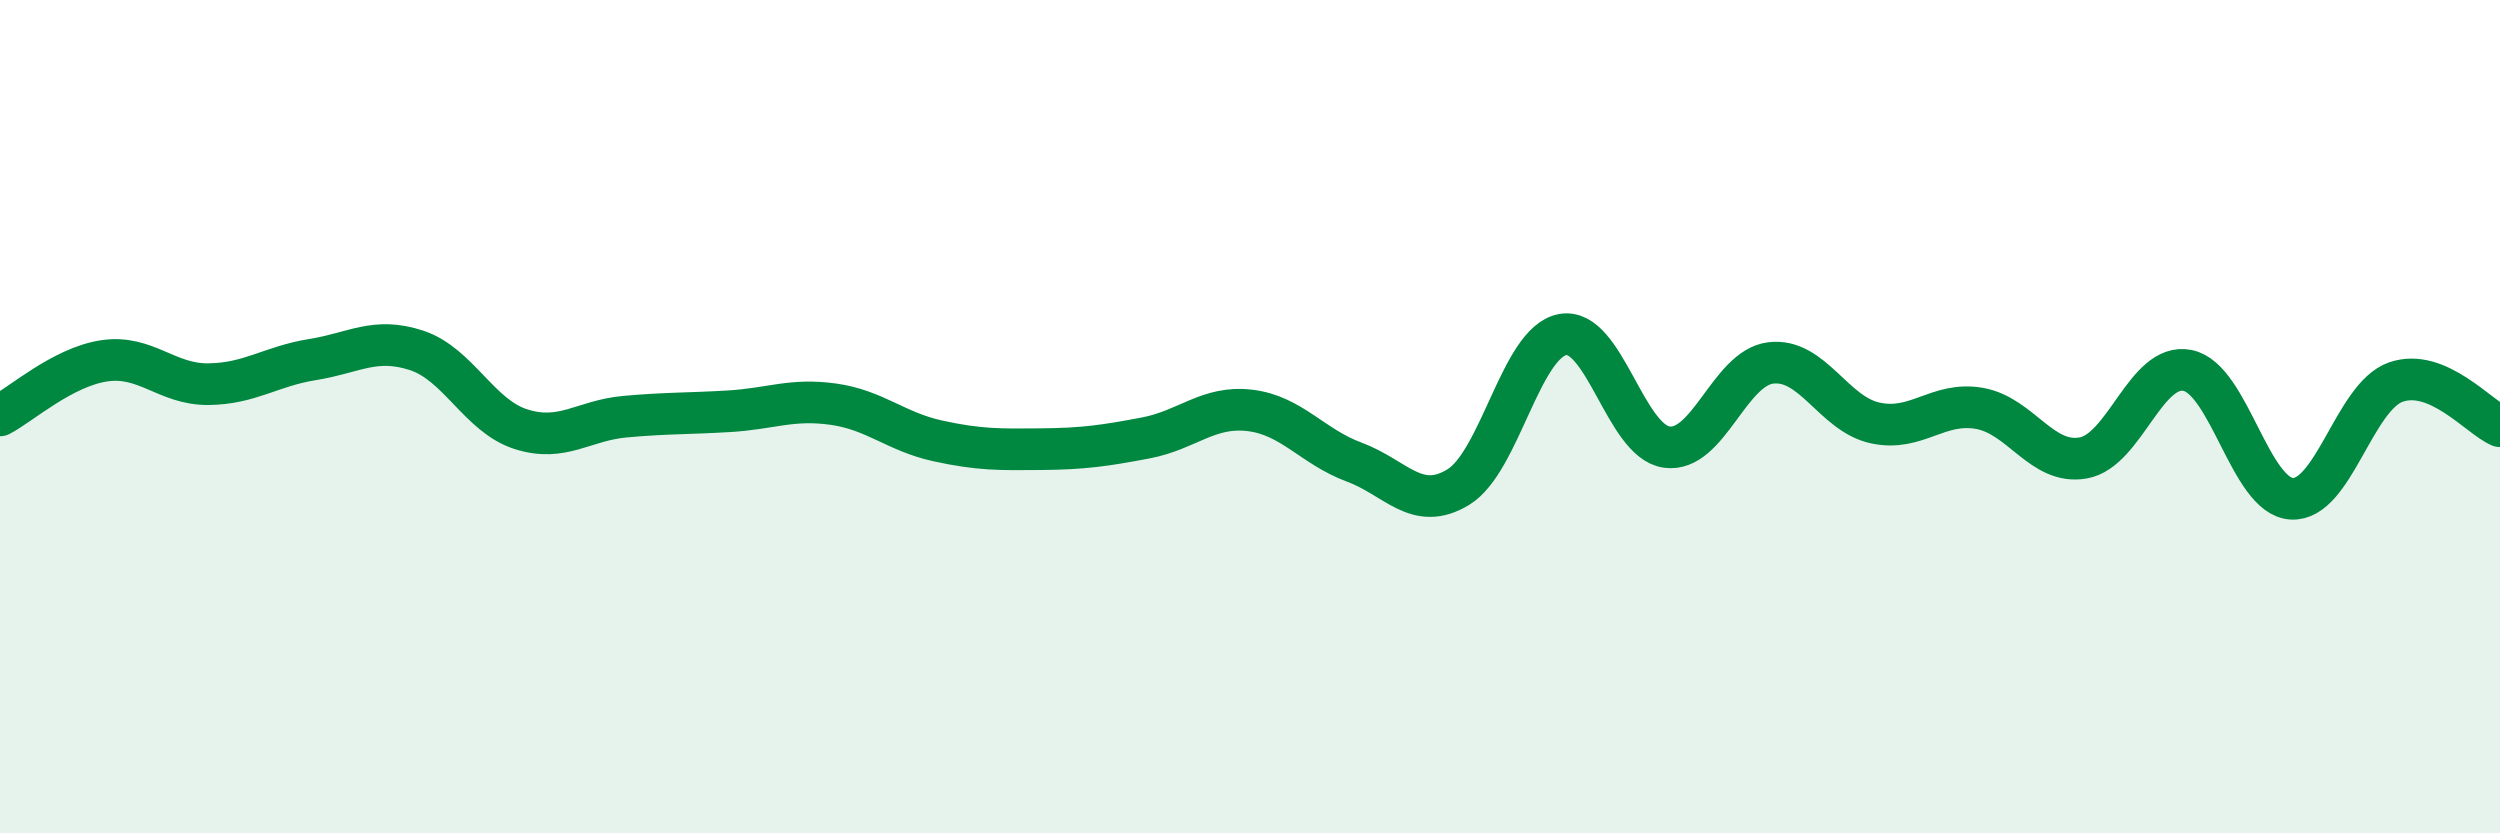
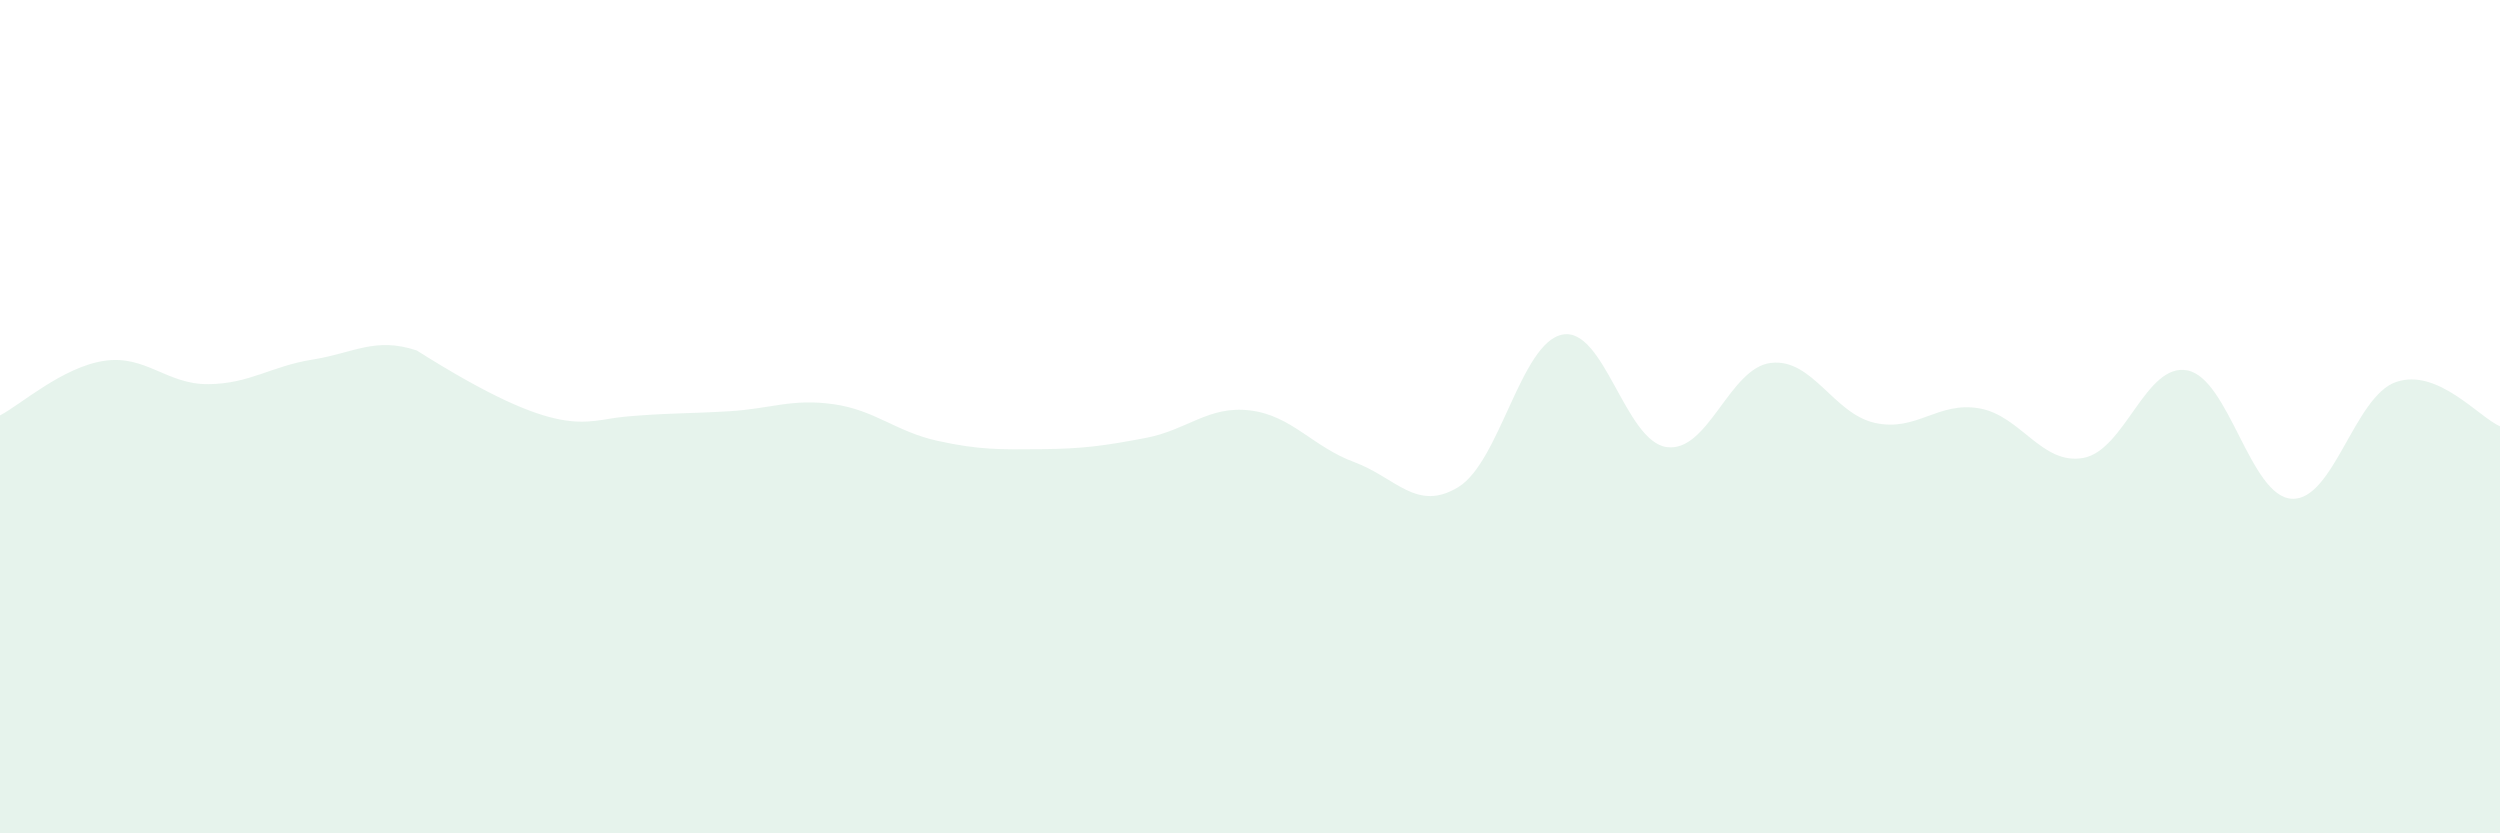
<svg xmlns="http://www.w3.org/2000/svg" width="60" height="20" viewBox="0 0 60 20">
-   <path d="M 0,9.97 C 0.5,9.71 1.5,8.81 2.5,8.66 C 3.5,8.51 4,9.23 5,9.22 C 6,9.21 6.5,8.79 7.5,8.63 C 8.5,8.47 9,8.08 10,8.41 C 11,8.74 11.5,9.98 12.5,10.3 C 13.5,10.62 14,10.09 15,10 C 16,9.91 16.5,9.93 17.5,9.87 C 18.5,9.81 19,9.56 20,9.7 C 21,9.84 21.5,10.36 22.5,10.58 C 23.5,10.8 24,10.79 25,10.78 C 26,10.77 26.5,10.7 27.5,10.51 C 28.5,10.32 29,9.73 30,9.85 C 31,9.97 31.5,10.72 32.5,11.09 C 33.5,11.46 34,12.3 35,11.69 C 36,11.08 36.5,8.22 37.5,8.03 C 38.5,7.84 39,10.59 40,10.73 C 41,10.87 41.5,8.83 42.5,8.71 C 43.5,8.59 44,9.93 45,10.15 C 46,10.37 46.5,9.63 47.5,9.8 C 48.5,9.97 49,11.17 50,10.99 C 51,10.81 51.5,8.69 52.5,8.89 C 53.5,9.09 54,11.91 55,11.97 C 56,12.03 56.5,9.52 57.5,9.17 C 58.5,8.82 59.5,10.02 60,10.23L60 20L0 20Z" fill="#008740" opacity="0.1" stroke-linecap="round" stroke-linejoin="round" />
-   <path d="M 0,9.97 C 0.5,9.71 1.5,8.81 2.5,8.66 C 3.5,8.51 4,9.23 5,9.22 C 6,9.21 6.5,8.79 7.5,8.63 C 8.5,8.47 9,8.08 10,8.41 C 11,8.74 11.5,9.98 12.5,10.3 C 13.5,10.62 14,10.09 15,10 C 16,9.91 16.5,9.93 17.5,9.87 C 18.5,9.81 19,9.56 20,9.7 C 21,9.84 21.5,10.36 22.5,10.58 C 23.5,10.8 24,10.79 25,10.78 C 26,10.77 26.5,10.7 27.5,10.51 C 28.5,10.32 29,9.73 30,9.85 C 31,9.97 31.5,10.72 32.5,11.09 C 33.5,11.46 34,12.3 35,11.69 C 36,11.08 36.5,8.22 37.5,8.03 C 38.5,7.84 39,10.59 40,10.73 C 41,10.87 41.5,8.83 42.5,8.71 C 43.5,8.59 44,9.93 45,10.15 C 46,10.37 46.5,9.63 47.5,9.8 C 48.5,9.97 49,11.17 50,10.99 C 51,10.81 51.5,8.69 52.5,8.89 C 53.5,9.09 54,11.91 55,11.97 C 56,12.03 56.5,9.52 57.5,9.17 C 58.5,8.82 59.5,10.02 60,10.23" stroke="#008740" stroke-width="1" fill="none" stroke-linecap="round" stroke-linejoin="round" />
+   <path d="M 0,9.97 C 0.5,9.71 1.5,8.81 2.5,8.66 C 3.5,8.51 4,9.23 5,9.22 C 6,9.21 6.5,8.79 7.5,8.63 C 8.5,8.47 9,8.08 10,8.41 C 13.5,10.62 14,10.09 15,10 C 16,9.91 16.5,9.93 17.5,9.87 C 18.5,9.81 19,9.56 20,9.7 C 21,9.84 21.5,10.36 22.5,10.58 C 23.5,10.8 24,10.79 25,10.78 C 26,10.77 26.5,10.7 27.5,10.51 C 28.5,10.32 29,9.73 30,9.85 C 31,9.97 31.5,10.72 32.5,11.09 C 33.5,11.46 34,12.3 35,11.69 C 36,11.08 36.5,8.22 37.5,8.03 C 38.5,7.84 39,10.59 40,10.73 C 41,10.87 41.5,8.83 42.5,8.71 C 43.5,8.59 44,9.93 45,10.15 C 46,10.37 46.5,9.63 47.5,9.8 C 48.5,9.97 49,11.17 50,10.99 C 51,10.81 51.5,8.69 52.5,8.89 C 53.5,9.09 54,11.91 55,11.97 C 56,12.03 56.5,9.52 57.5,9.17 C 58.5,8.82 59.5,10.02 60,10.23L60 20L0 20Z" fill="#008740" opacity="0.1" stroke-linecap="round" stroke-linejoin="round" />
</svg>